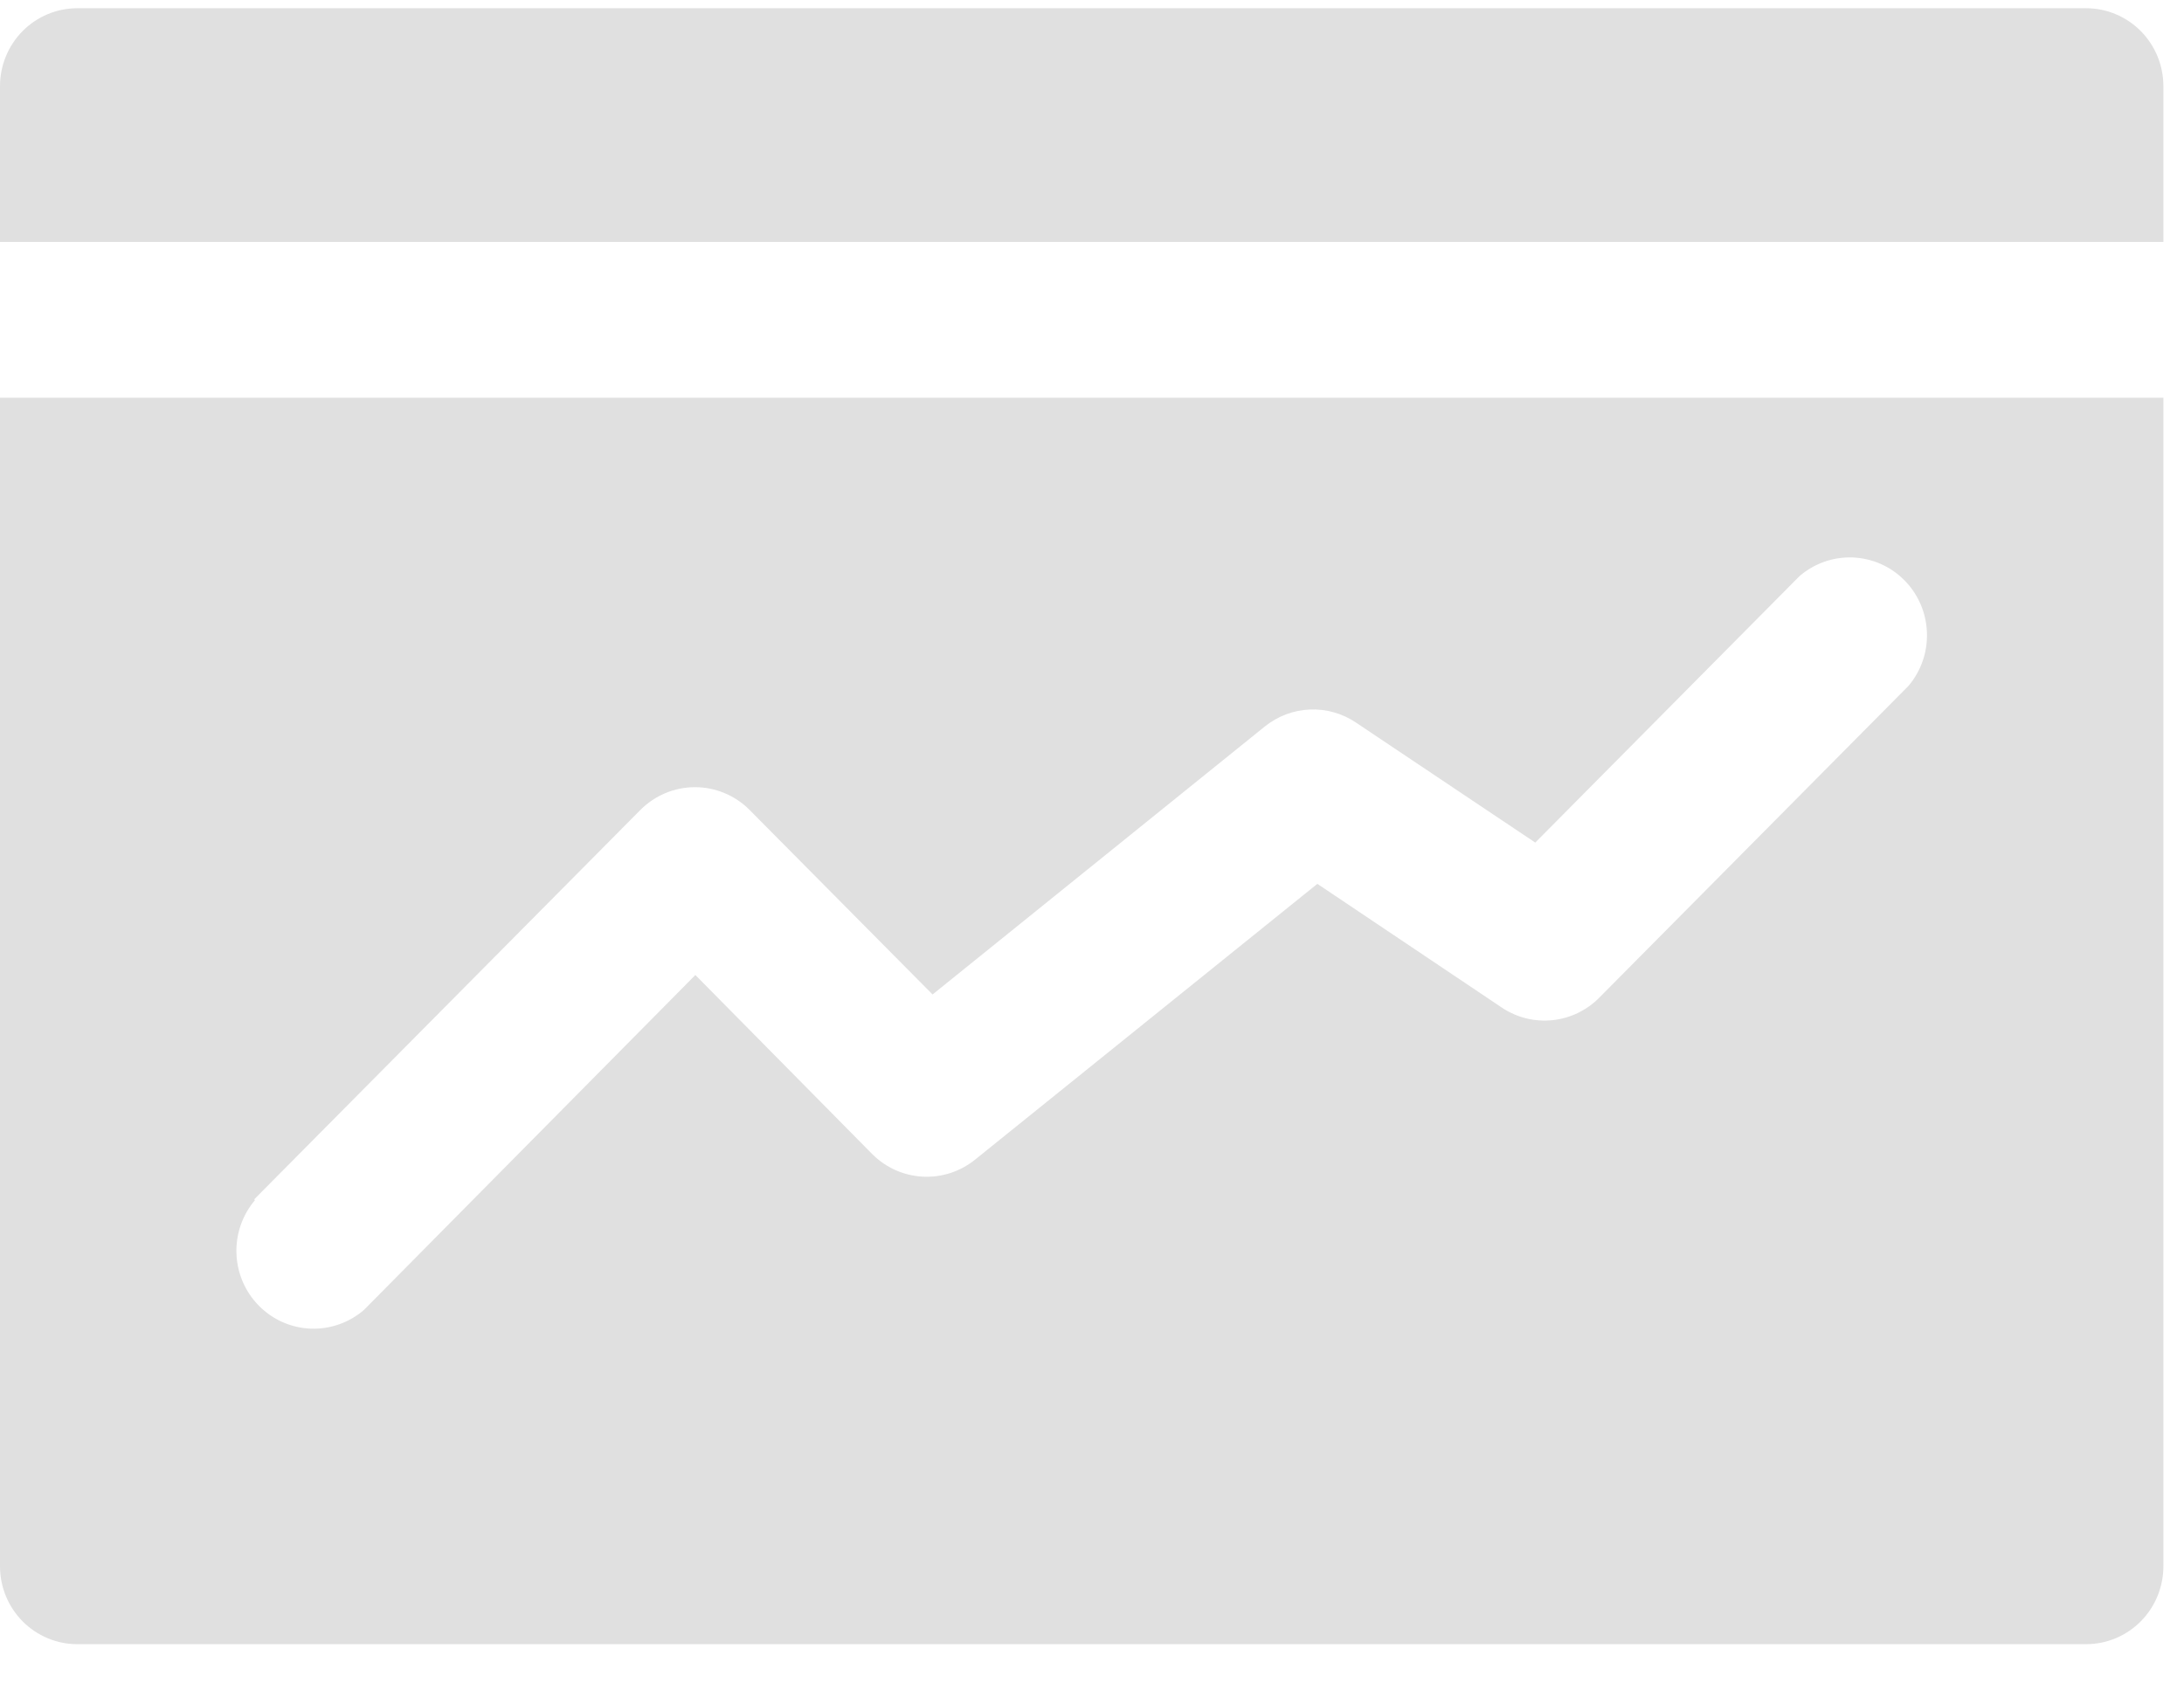
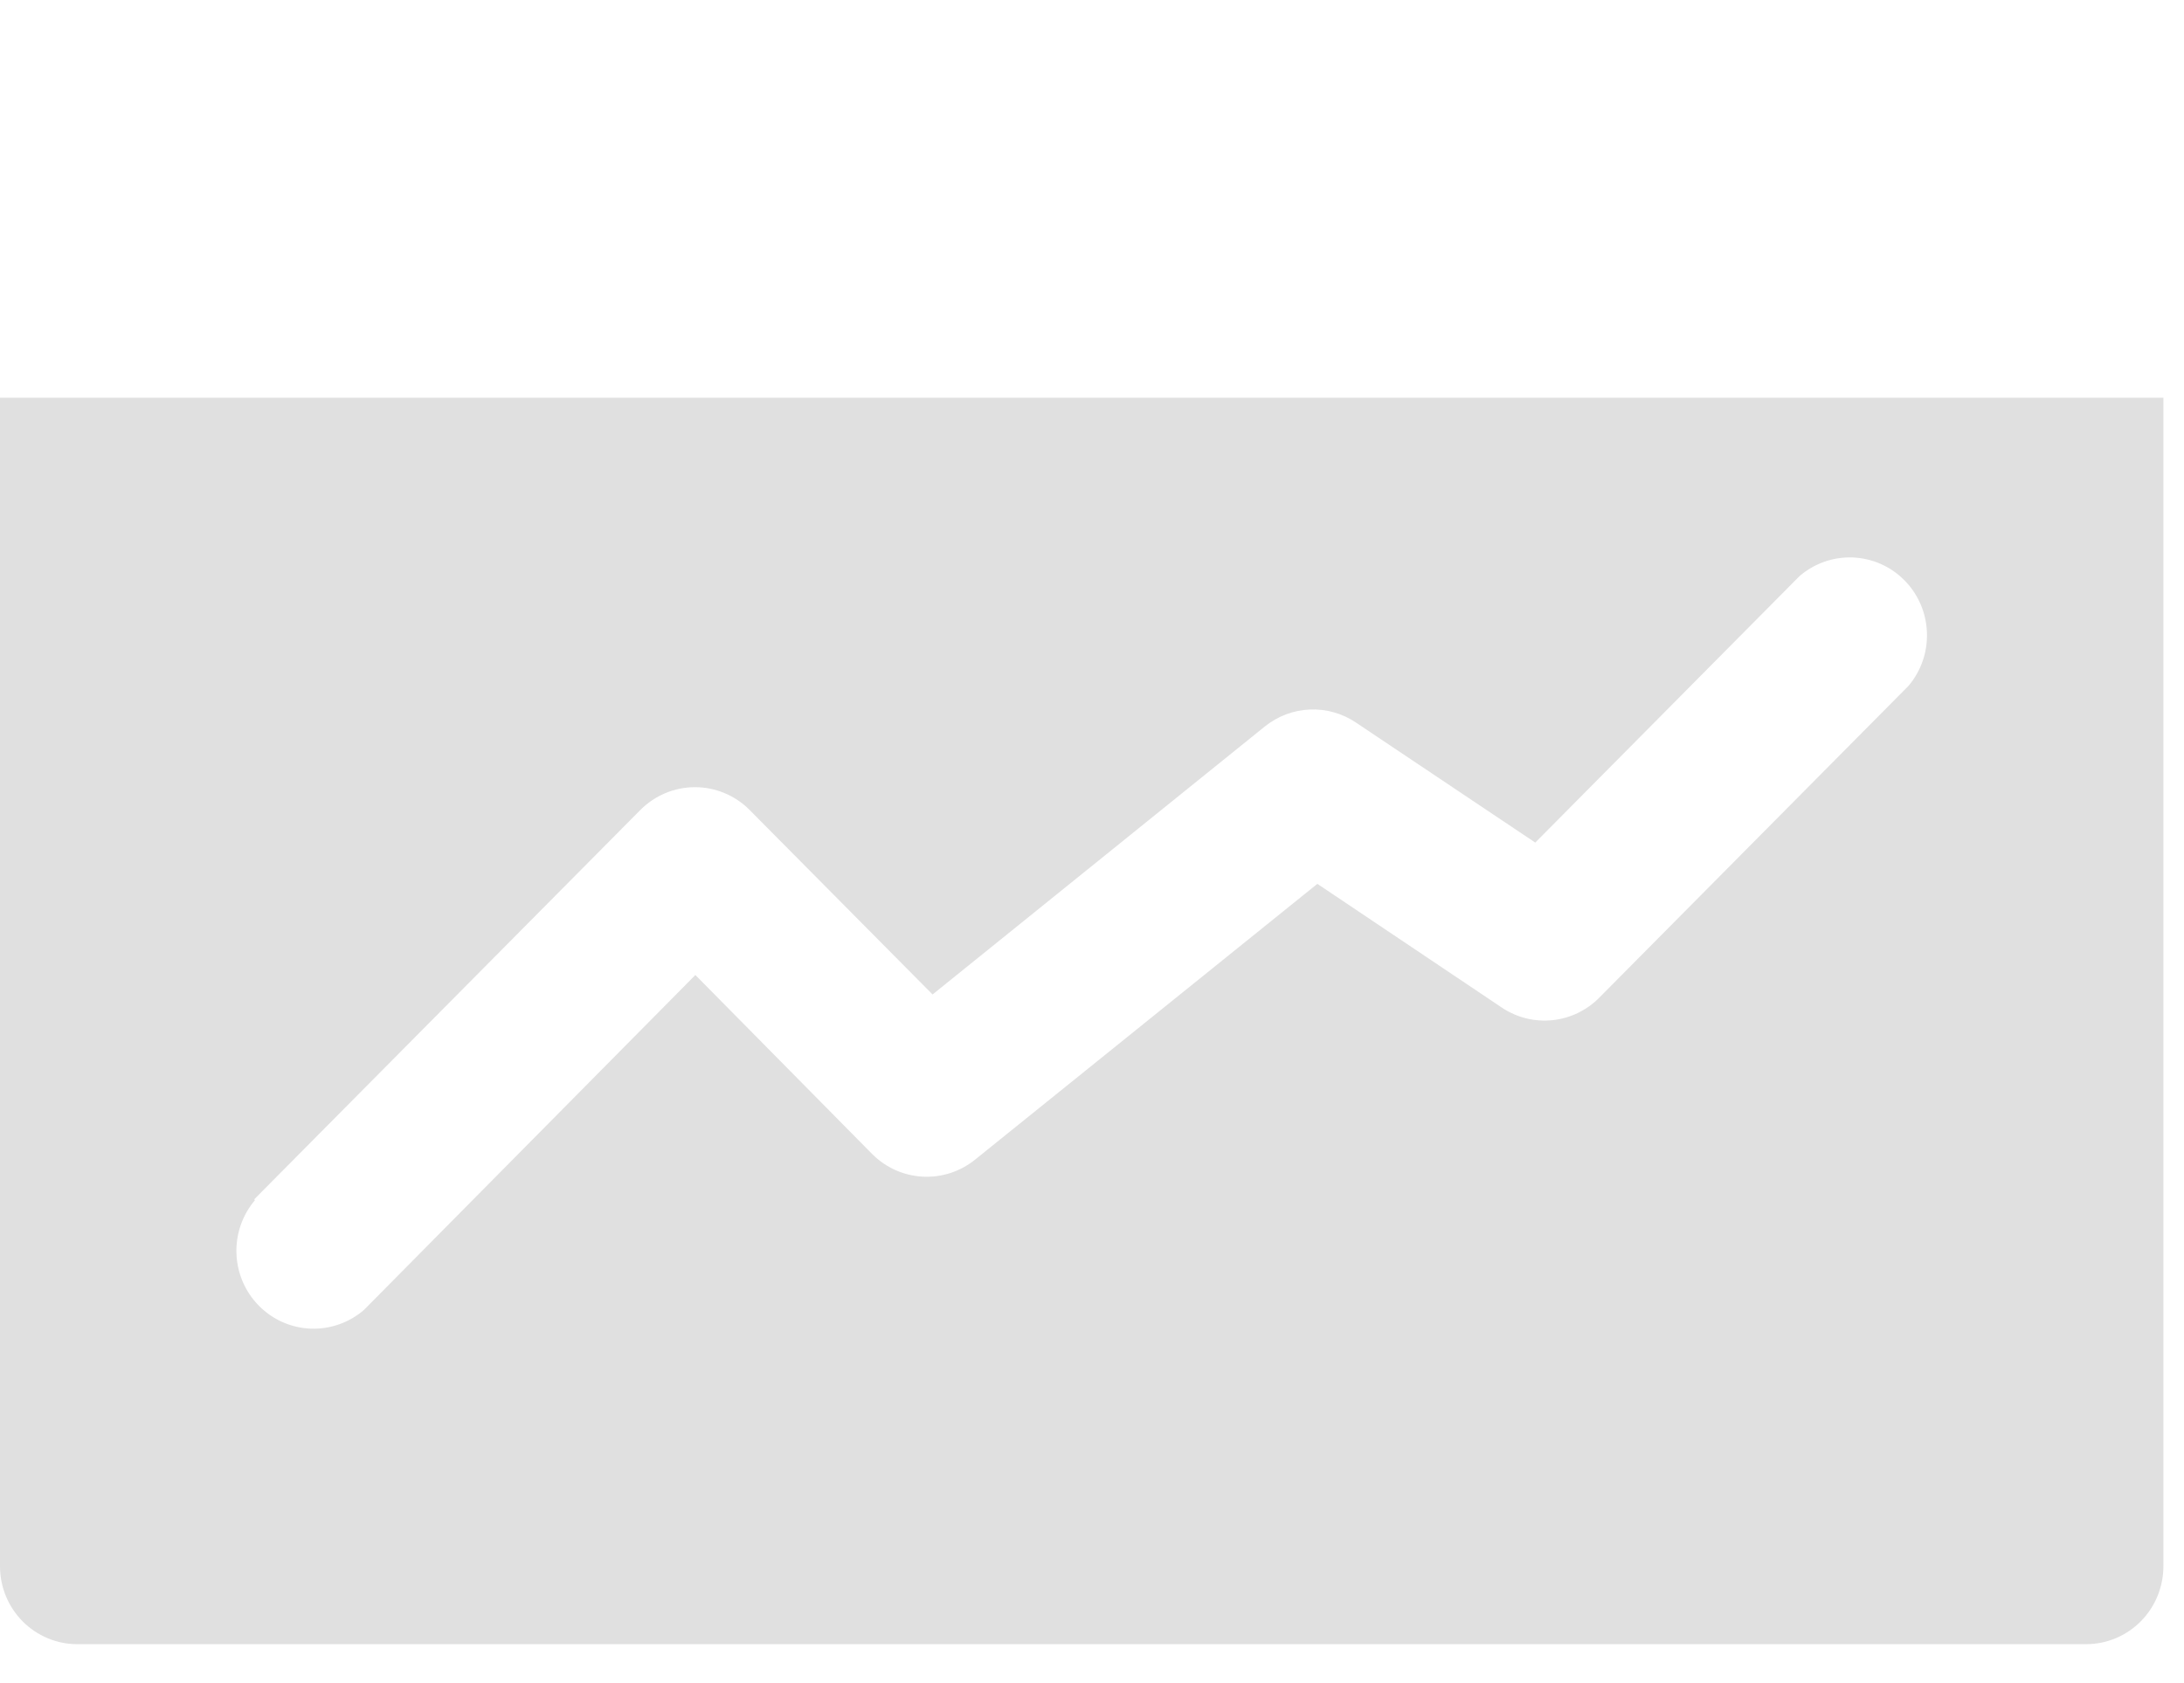
<svg xmlns="http://www.w3.org/2000/svg" width="48" height="37" viewBox="0 0 48 37" fill="none">
-   <path d="M47.547 1.894C47.547 1.44 47.368 1.004 47.05 0.683C46.731 0.362 46.299 0.181 45.849 0.181H1.698C1.248 0.181 0.816 0.362 0.497 0.683C0.179 1.004 0 1.44 0 1.894V5.319H47.547V1.894Z" fill="#E0E0E0" />
  <path d="M0 34.432C0 34.886 0.179 35.322 0.497 35.643C0.816 35.964 1.248 36.145 1.698 36.145H45.849C46.299 36.145 46.731 35.964 47.05 35.643C47.368 35.322 47.547 34.886 47.547 34.432V8.744H0V34.432ZM5.587 26.366L14.077 17.803C14.396 17.484 14.826 17.305 15.274 17.305C15.723 17.305 16.154 17.484 16.472 17.803L20.496 21.862L27.798 15.971C28.08 15.744 28.426 15.613 28.786 15.598C29.146 15.582 29.502 15.683 29.802 15.885L33.742 18.523L39.549 12.666C39.874 12.385 40.292 12.239 40.719 12.255C41.147 12.272 41.552 12.45 41.854 12.755C42.157 13.06 42.334 13.469 42.35 13.9C42.367 14.331 42.222 14.753 41.943 15.08L35.151 21.93C34.875 22.211 34.511 22.386 34.12 22.427C33.73 22.468 33.339 22.371 33.011 22.153L28.953 19.43L21.43 25.493C21.105 25.756 20.695 25.889 20.278 25.867C19.862 25.845 19.468 25.669 19.172 25.373L15.283 21.434L7.998 28.798C7.673 29.078 7.255 29.225 6.828 29.208C6.401 29.192 5.995 29.013 5.693 28.708C5.39 28.403 5.213 27.994 5.197 27.563C5.18 27.132 5.326 26.711 5.604 26.383L5.587 26.366Z" fill="#E0E0E0" />
</svg>